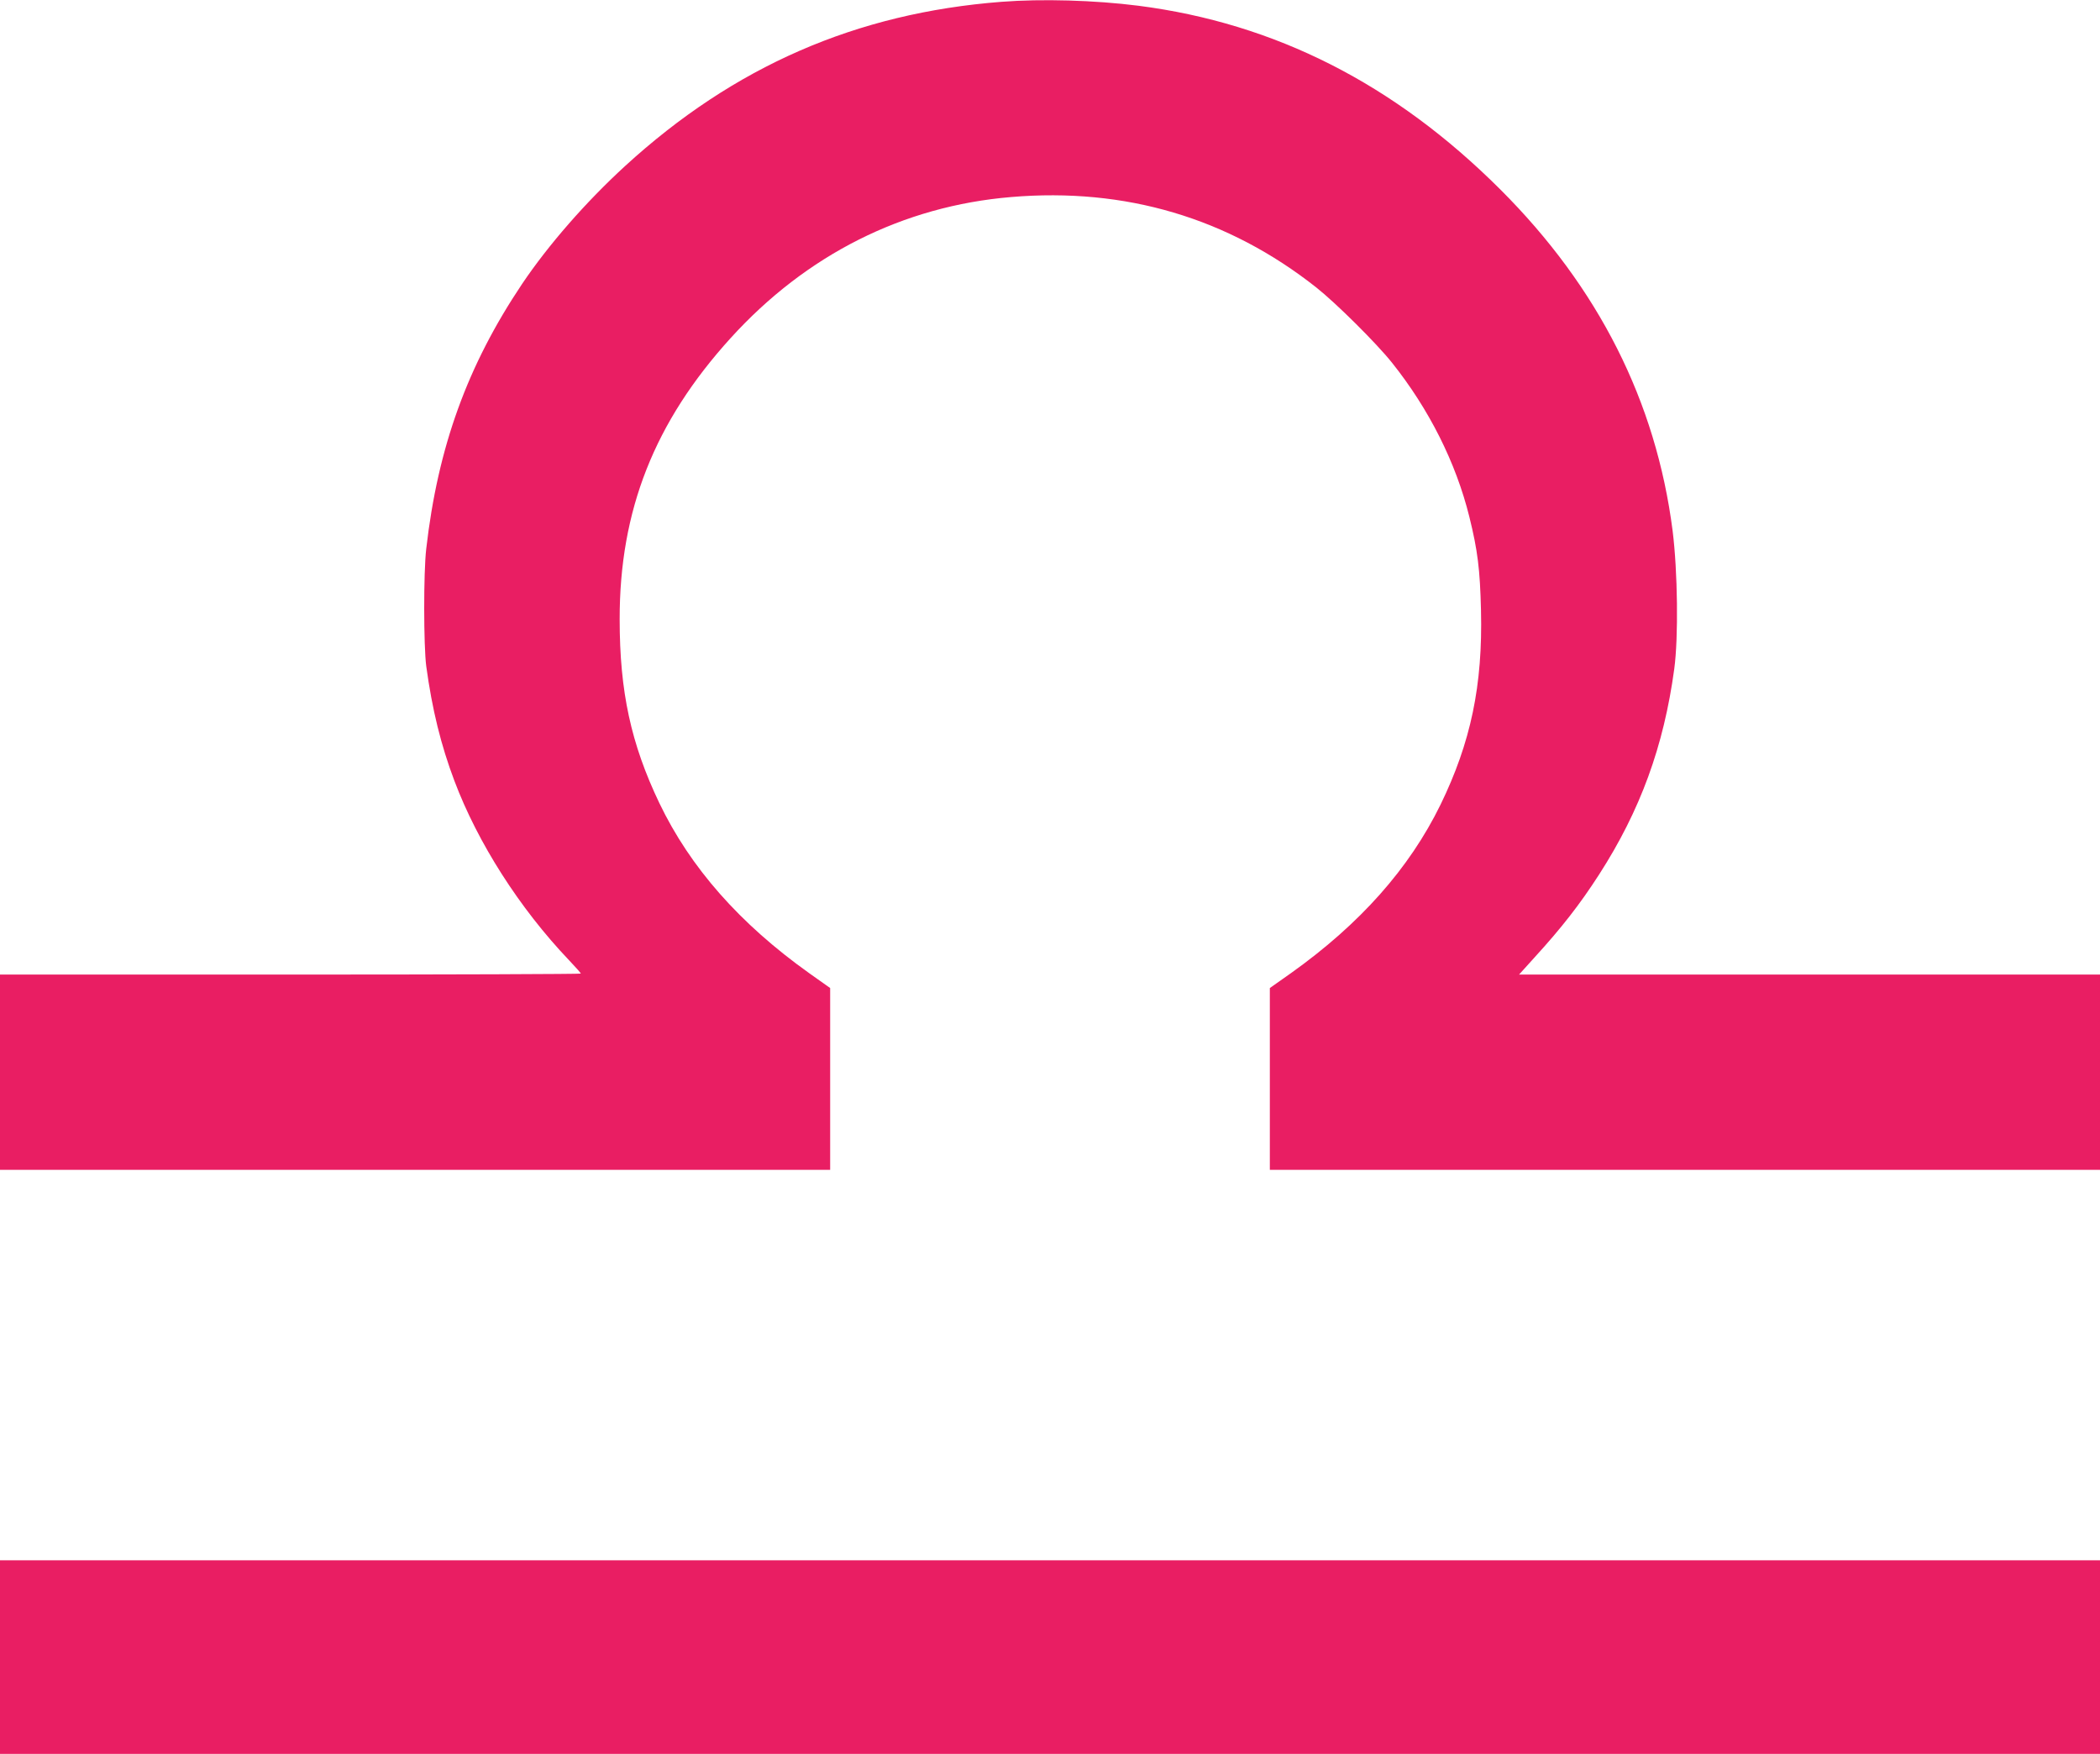
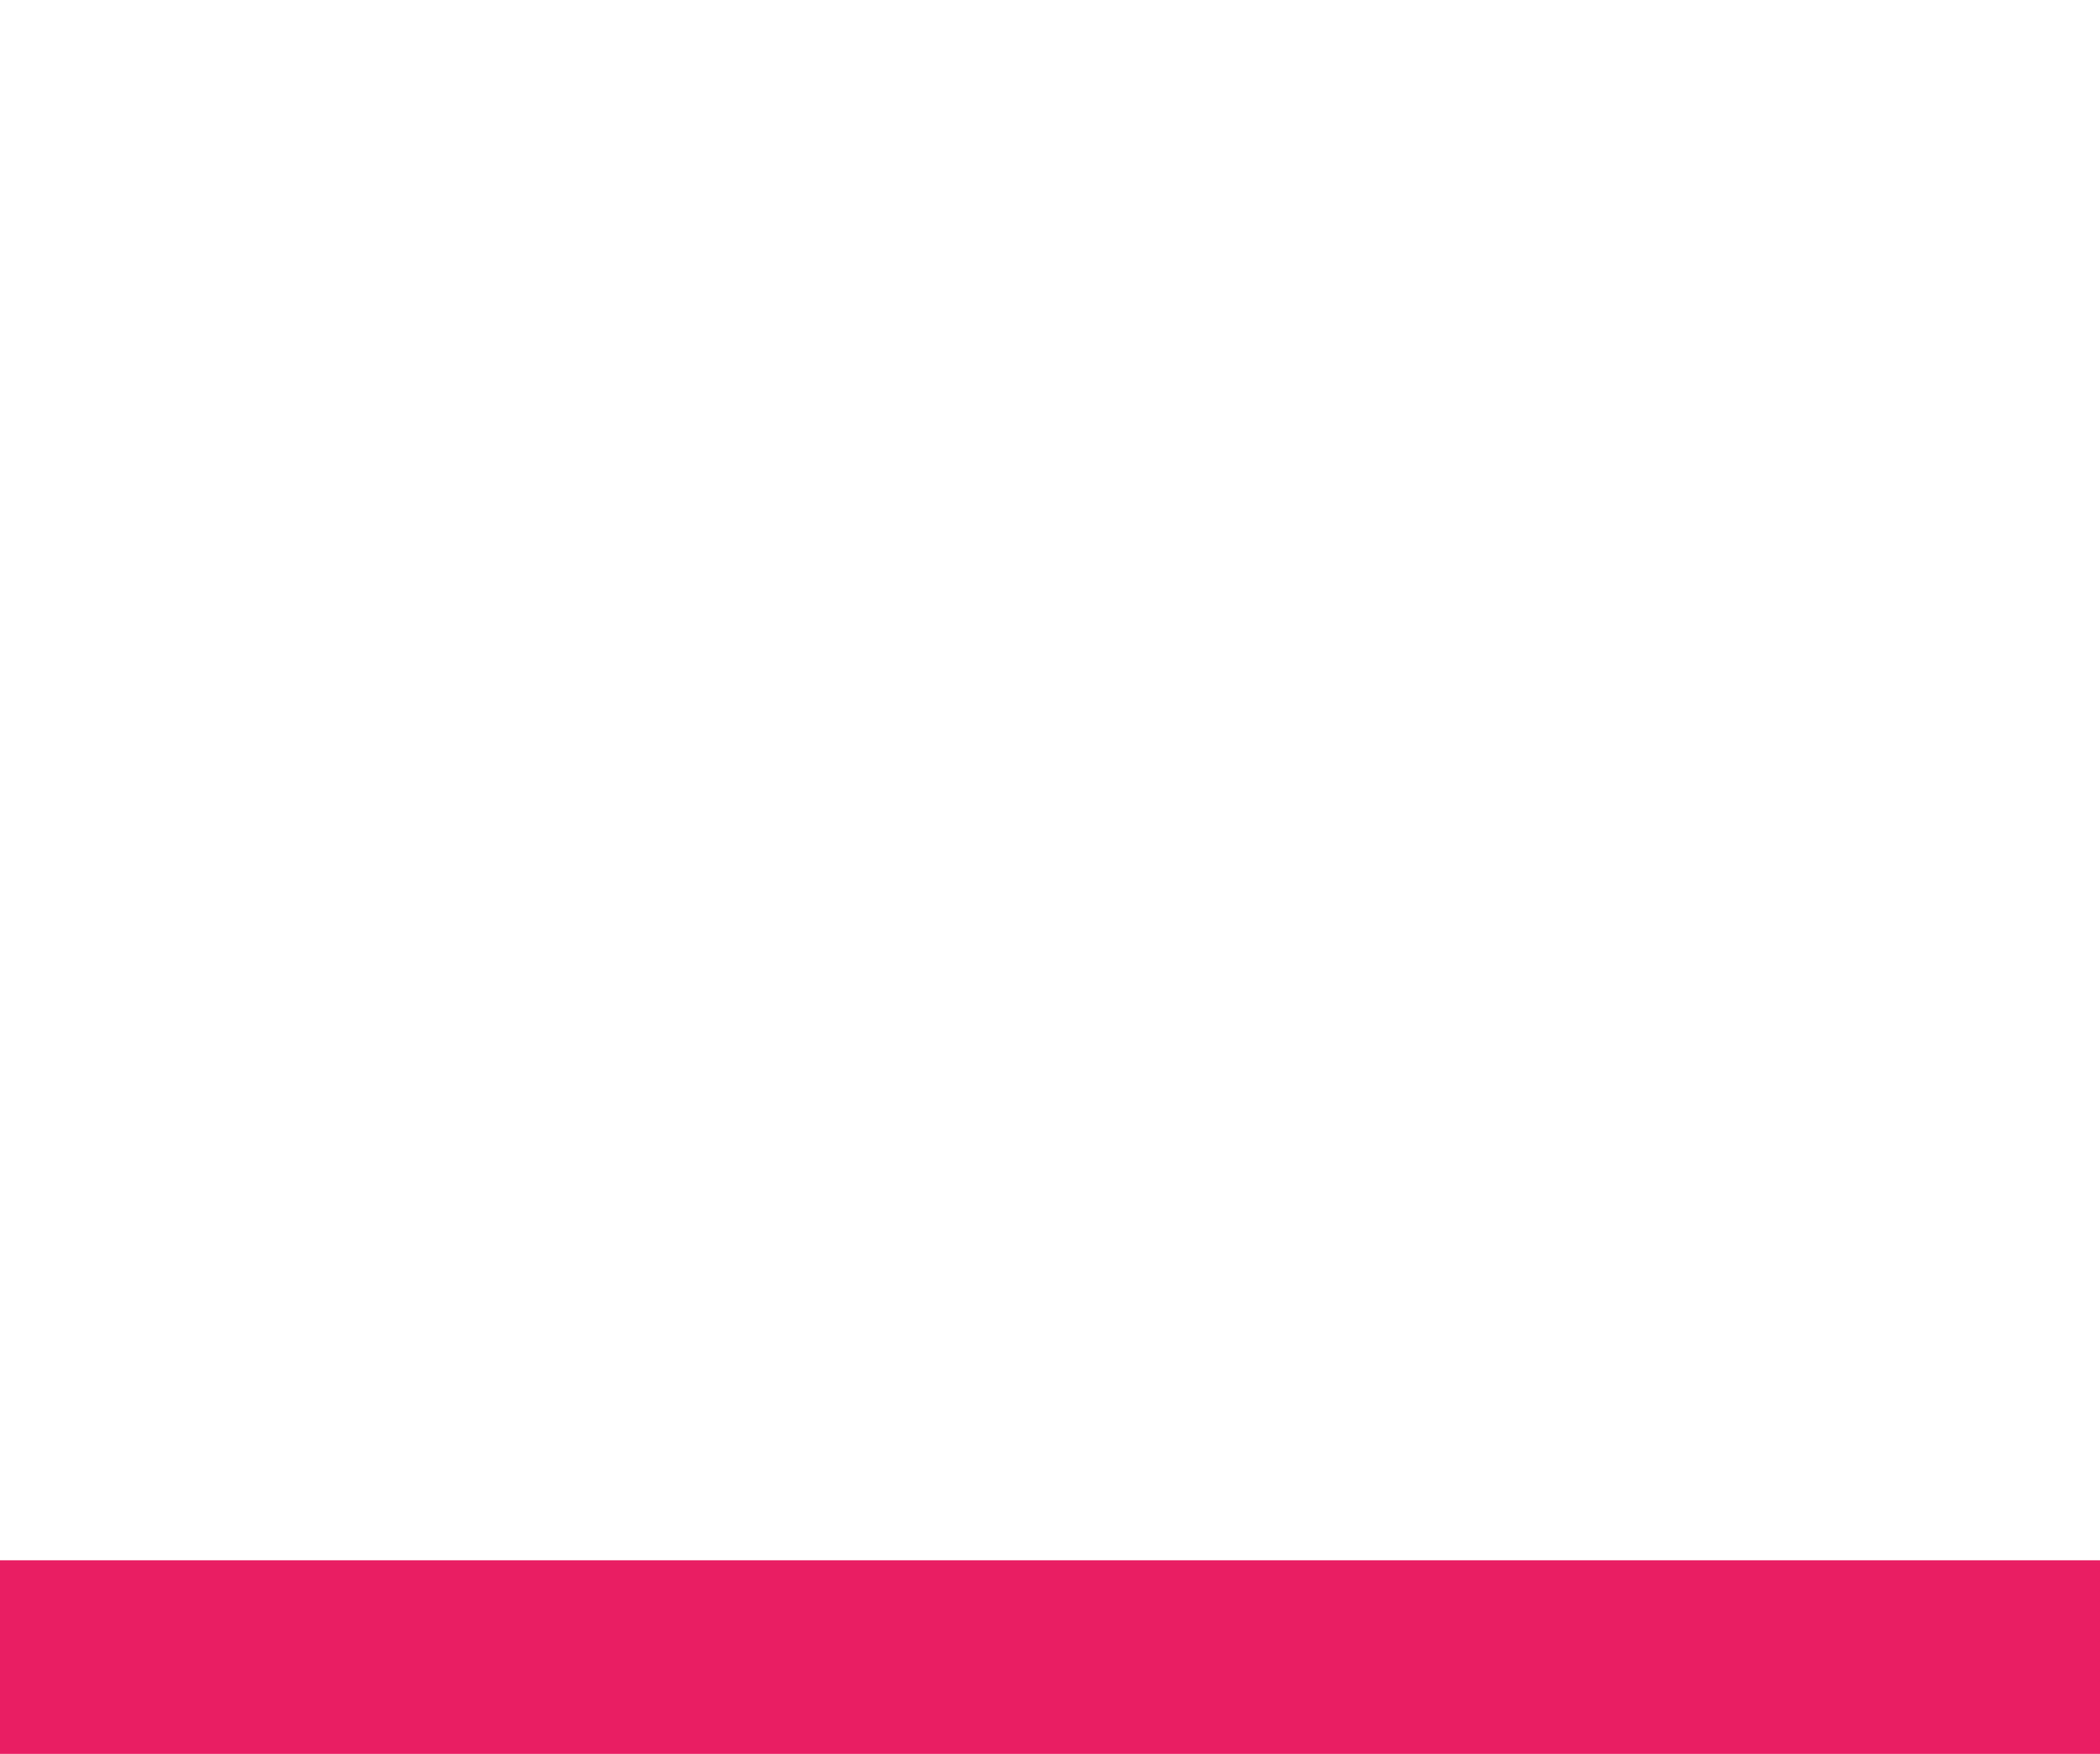
<svg xmlns="http://www.w3.org/2000/svg" version="1.0" width="1280pt" height="1069pt" viewBox="0 0 1280 1069" preserveAspectRatio="xMidYMid meet">
  <g transform="translate(0,1069) scale(0.1,-0.1)" fill="#e91e63" stroke="none">
-     <path d="M6105 10679 c-886 -68 -1632 -394 -2295 -1001 -238 -218 -468 -481 -628 -719 -333 -497 -513 -993 -584 -1614 -17 -145 -16 -592 0 -715 36 -265 90 -483 172 -700 142 -377 397 -776 697 -1091 40 -42 73 -79 73 -83 0 -3 -796 -6 -1770 -6 l-1770 0 0 -595 0 -595 2530 0 2530 0 0 554 0 554 -127 90 c-424 302 -726 645 -914 1037 -173 362 -242 679 -242 1120 -1 664 212 1203 676 1714 462 509 1051 805 1710 860 696 59 1323 -127 1860 -551 121 -96 365 -338 461 -458 226 -283 390 -609 472 -940 51 -206 65 -321 71 -570 11 -457 -62 -805 -247 -1185 -190 -388 -490 -726 -911 -1026 l-129 -91 0 -554 0 -554 2530 0 2530 0 0 595 0 595 -1771 0 -1770 0 93 103 c167 183 277 324 395 507 251 390 394 781 458 1253 26 193 21 594 -10 842 -101 788 -452 1483 -1050 2080 -644 643 -1372 1013 -2206 1120 -267 34 -589 43 -834 24z" />
    <path d="M0 590 l0 -590 6400 0 6400 0 0 590 0 590 -6400 0 -6400 0 0 -590z" />
  </g>
</svg>